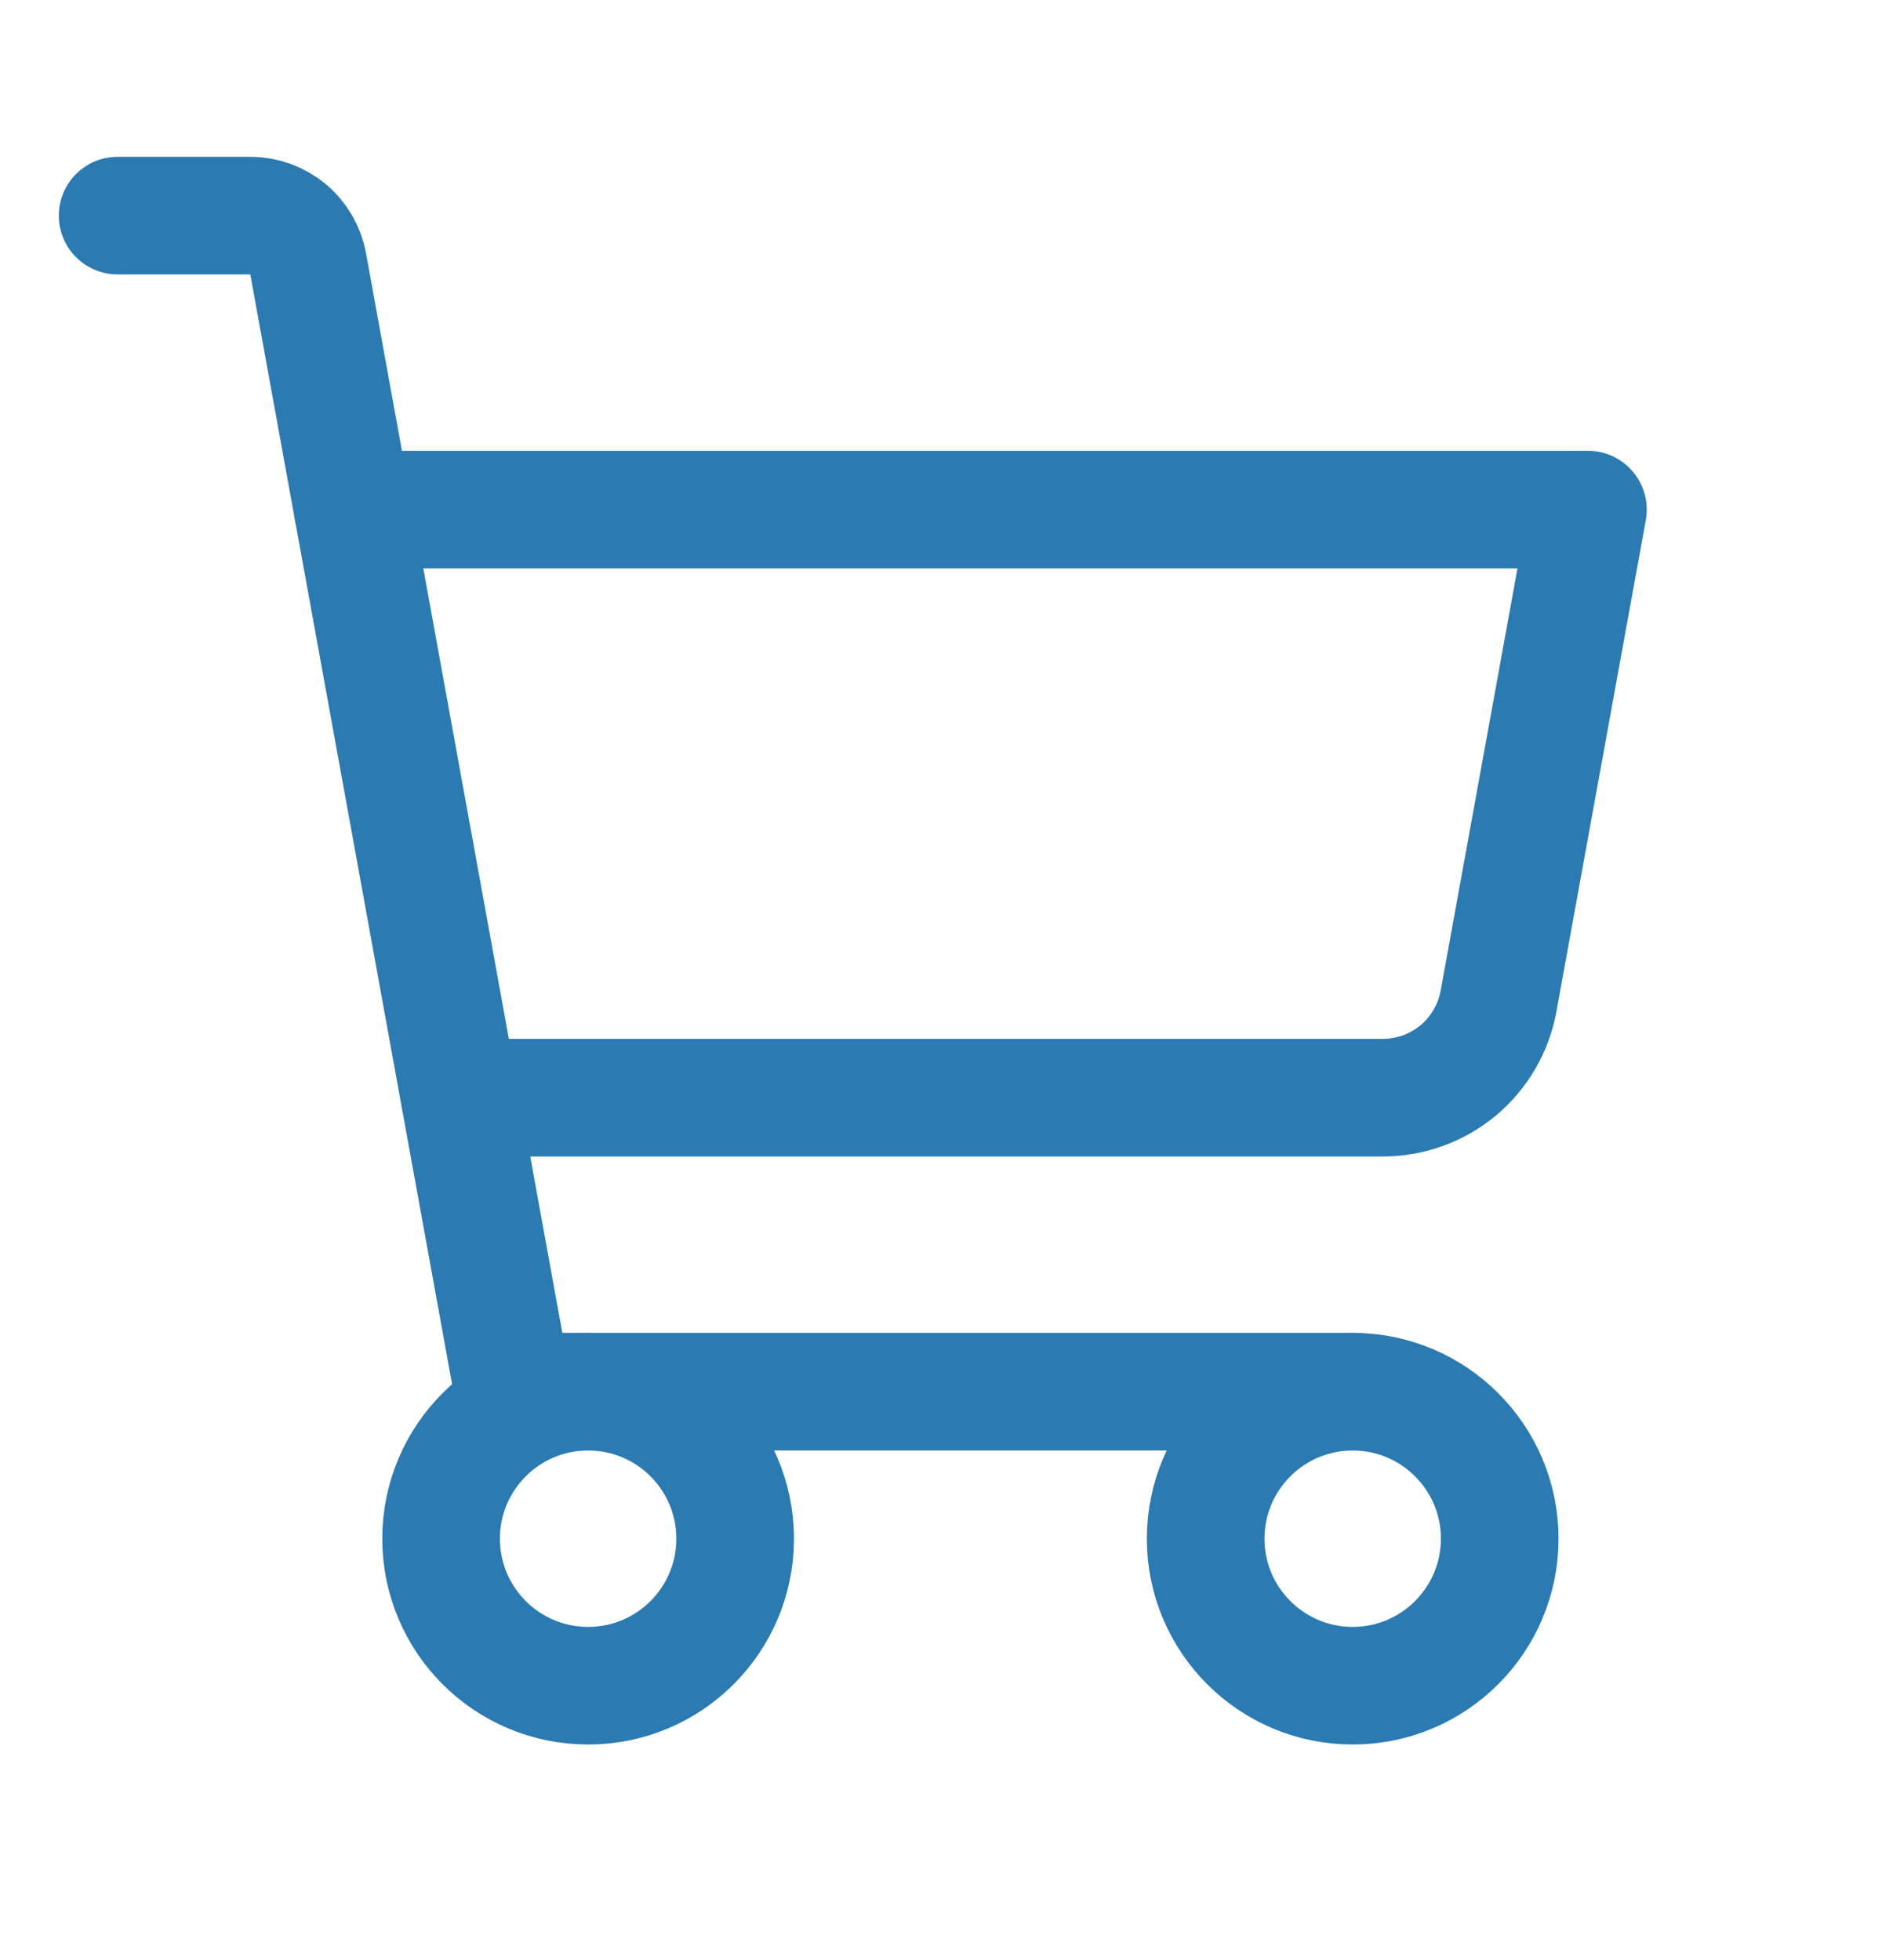
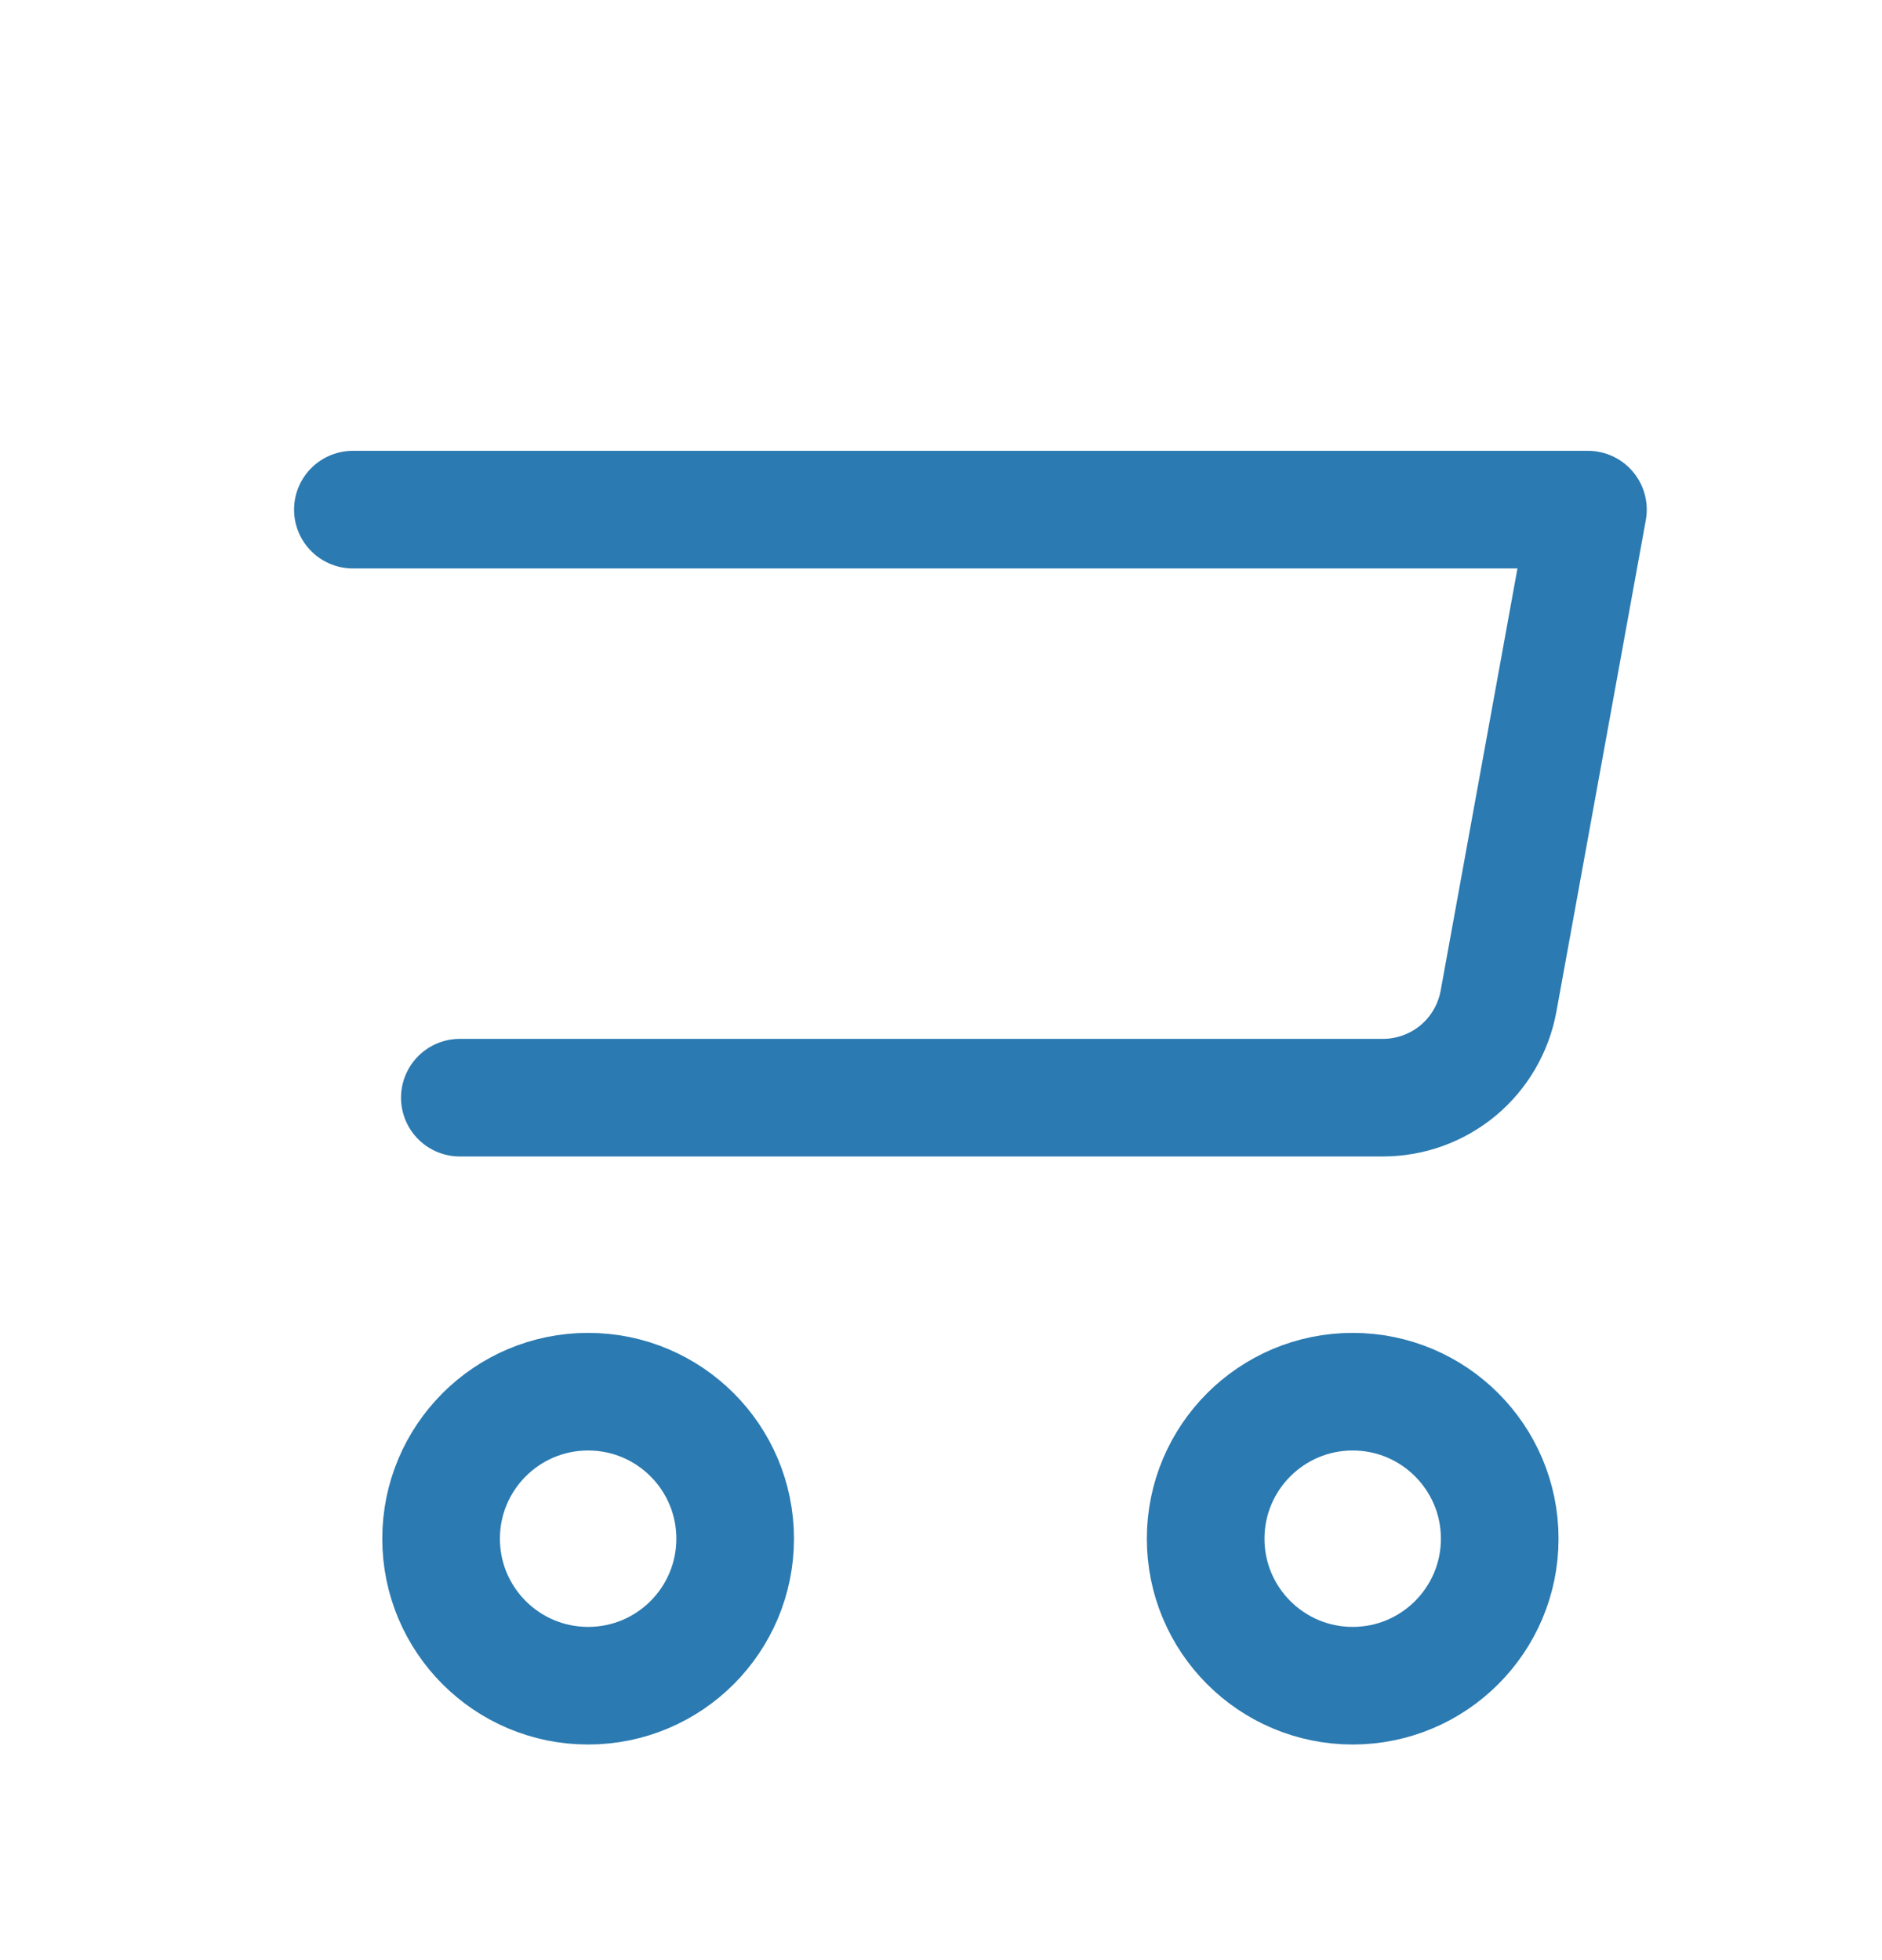
<svg xmlns="http://www.w3.org/2000/svg" width="24" height="25" viewBox="0 0 24 25" fill="none">
-   <path d="M17.25 17.75H6.545L3.93 3.366C3.899 3.193 3.808 3.037 3.673 2.924C3.538 2.812 3.368 2.75 3.192 2.75H1.5" stroke="#2B7AB1" stroke-width="1.5" stroke-linecap="round" stroke-linejoin="round" />
-   <path d="M7.5 21.5C8.536 21.5 9.375 20.66 9.375 19.625C9.375 18.59 8.536 17.75 7.5 17.75C6.464 17.75 5.625 18.59 5.625 19.625C5.625 20.66 6.464 21.5 7.5 21.5Z" stroke="#2B7AB1" stroke-width="1.5" stroke-linecap="round" stroke-linejoin="round" />
+   <path d="M7.5 21.5C8.536 21.5 9.375 20.66 9.375 19.625C9.375 18.59 8.536 17.75 7.5 17.75C6.464 17.75 5.625 18.59 5.625 19.625C5.625 20.66 6.464 21.5 7.5 21.5" stroke="#2B7AB1" stroke-width="1.5" stroke-linecap="round" stroke-linejoin="round" />
  <path d="M17.25 21.5C18.285 21.5 19.125 20.66 19.125 19.625C19.125 18.59 18.285 17.75 17.25 17.75C16.215 17.75 15.375 18.59 15.375 19.625C15.375 20.66 16.215 21.5 17.25 21.5Z" stroke="#2B7AB1" stroke-width="1.5" stroke-linecap="round" stroke-linejoin="round" />
  <path d="M5.864 14H17.634C17.986 14 18.326 13.877 18.596 13.652C18.865 13.427 19.047 13.114 19.11 12.768L20.25 6.5H4.5" stroke="#2B7AB1" stroke-width="1.5" stroke-linecap="round" stroke-linejoin="round" />
</svg>